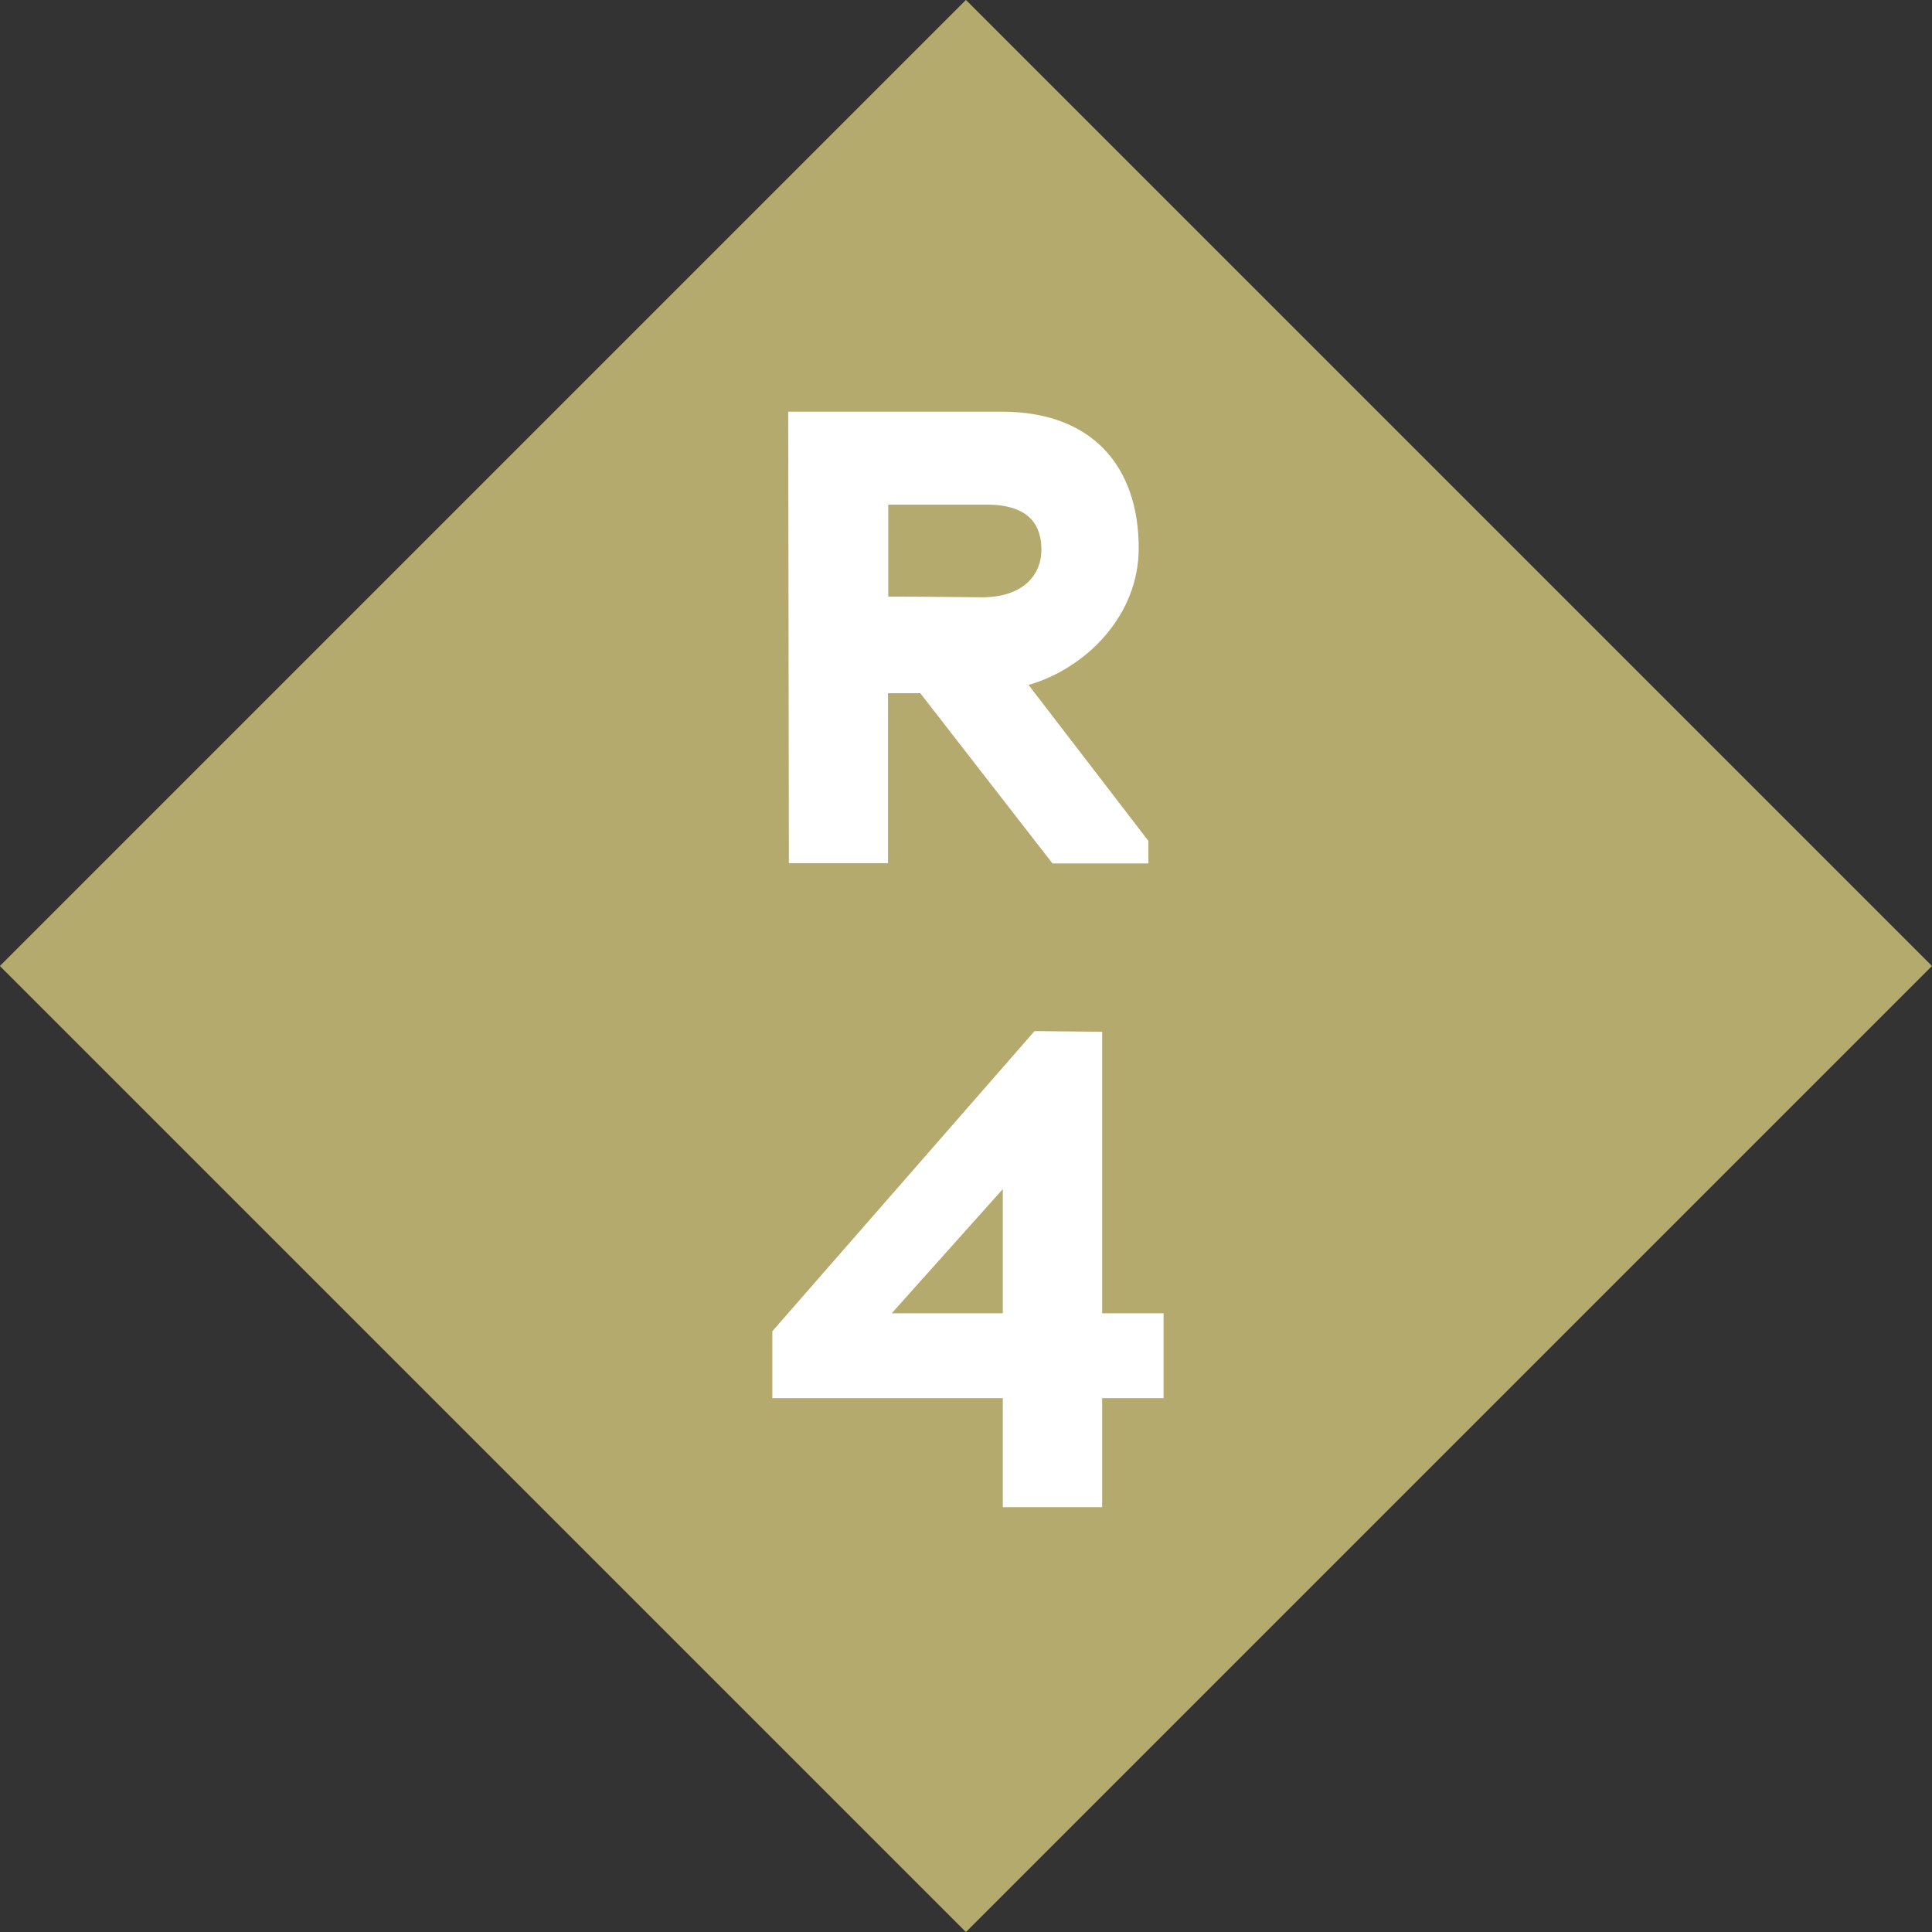
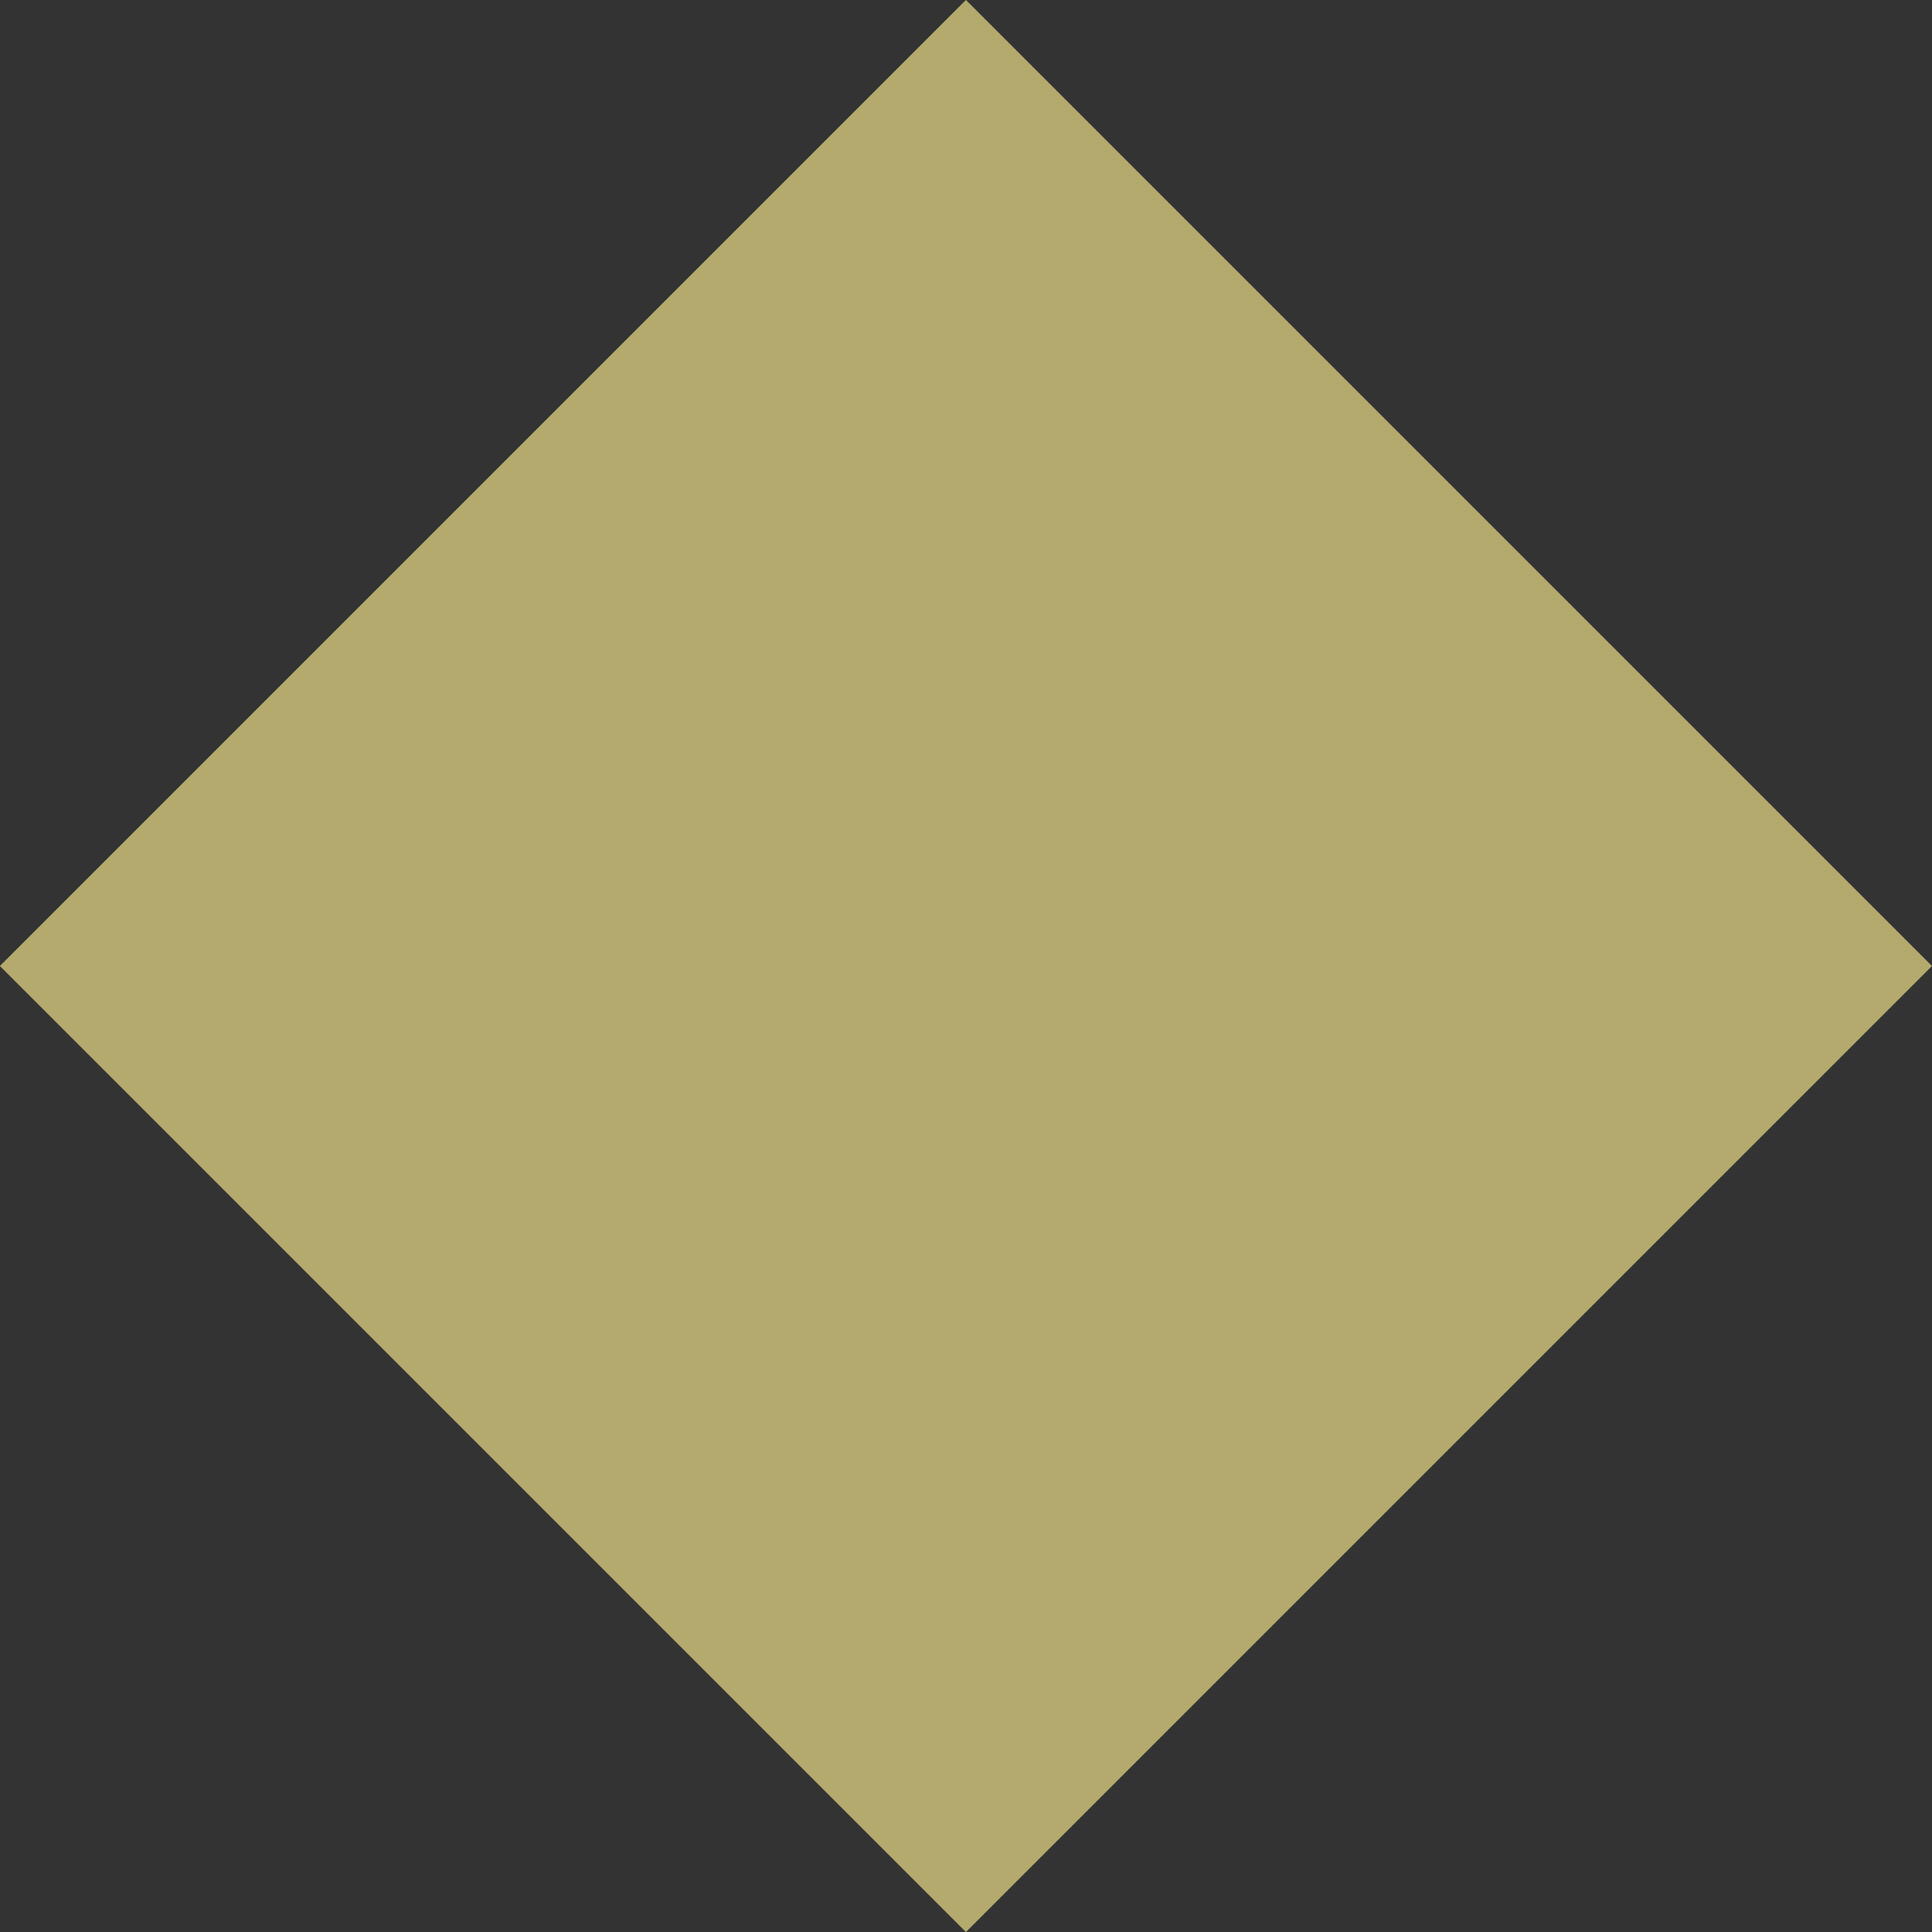
<svg xmlns="http://www.w3.org/2000/svg" id="_レイヤー_2" data-name="レイヤー 2" viewBox="0 0 84 84">
  <rect x="0" y="0" width="84" height="84" fill="#333333" stroke="none" />
  <defs>
    <style>
      .cls-1 {
        isolation: isolate;
      }

      .cls-2 {
        fill: #b4aa6e;
      }

      .cls-2, .cls-3 {
        stroke-width: 0px;
      }

      .cls-3 {
        fill: #fff;
      }
    </style>
  </defs>
  <g id="_レイヤー_2のコピー" data-name="レイヤー 2のコピー">
    <g>
      <rect id="_長方形_761" data-name="長方形 761" class="cls-2" x="12.3" y="12.3" width="59.4" height="59.4" transform="translate(-17.4 42) rotate(-45)" />
      <g id="R" class="cls-1">
        <g class="cls-1">
-           <path class="cls-3" d="M40.01,30.14h-1.4v7.39h-4.31l-.03-19.63h9.3c3.89,0,5.94,2.35,5.94,5.94,0,2.91-2.27,5.21-4.79,5.94l5.21,6.78v.98h-4.17l-5.74-7.39ZM42.9,21.94h-4.28v4c1.46,0,4.06.03,4.06.03,1.88,0,2.6-1.04,2.6-2.07s-.5-1.96-2.38-1.96Z" />
-           <path class="cls-3" d="M47.92,65.53h-4.32v-4.74h-10.02v-2.91l11.4-13.05,2.94.03v12.24h2.67v3.69h-2.67v4.74ZM38.77,57.1h4.83v-5.4l-4.83,5.4Z" />
-         </g>
+           </g>
      </g>
    </g>
  </g>
</svg>